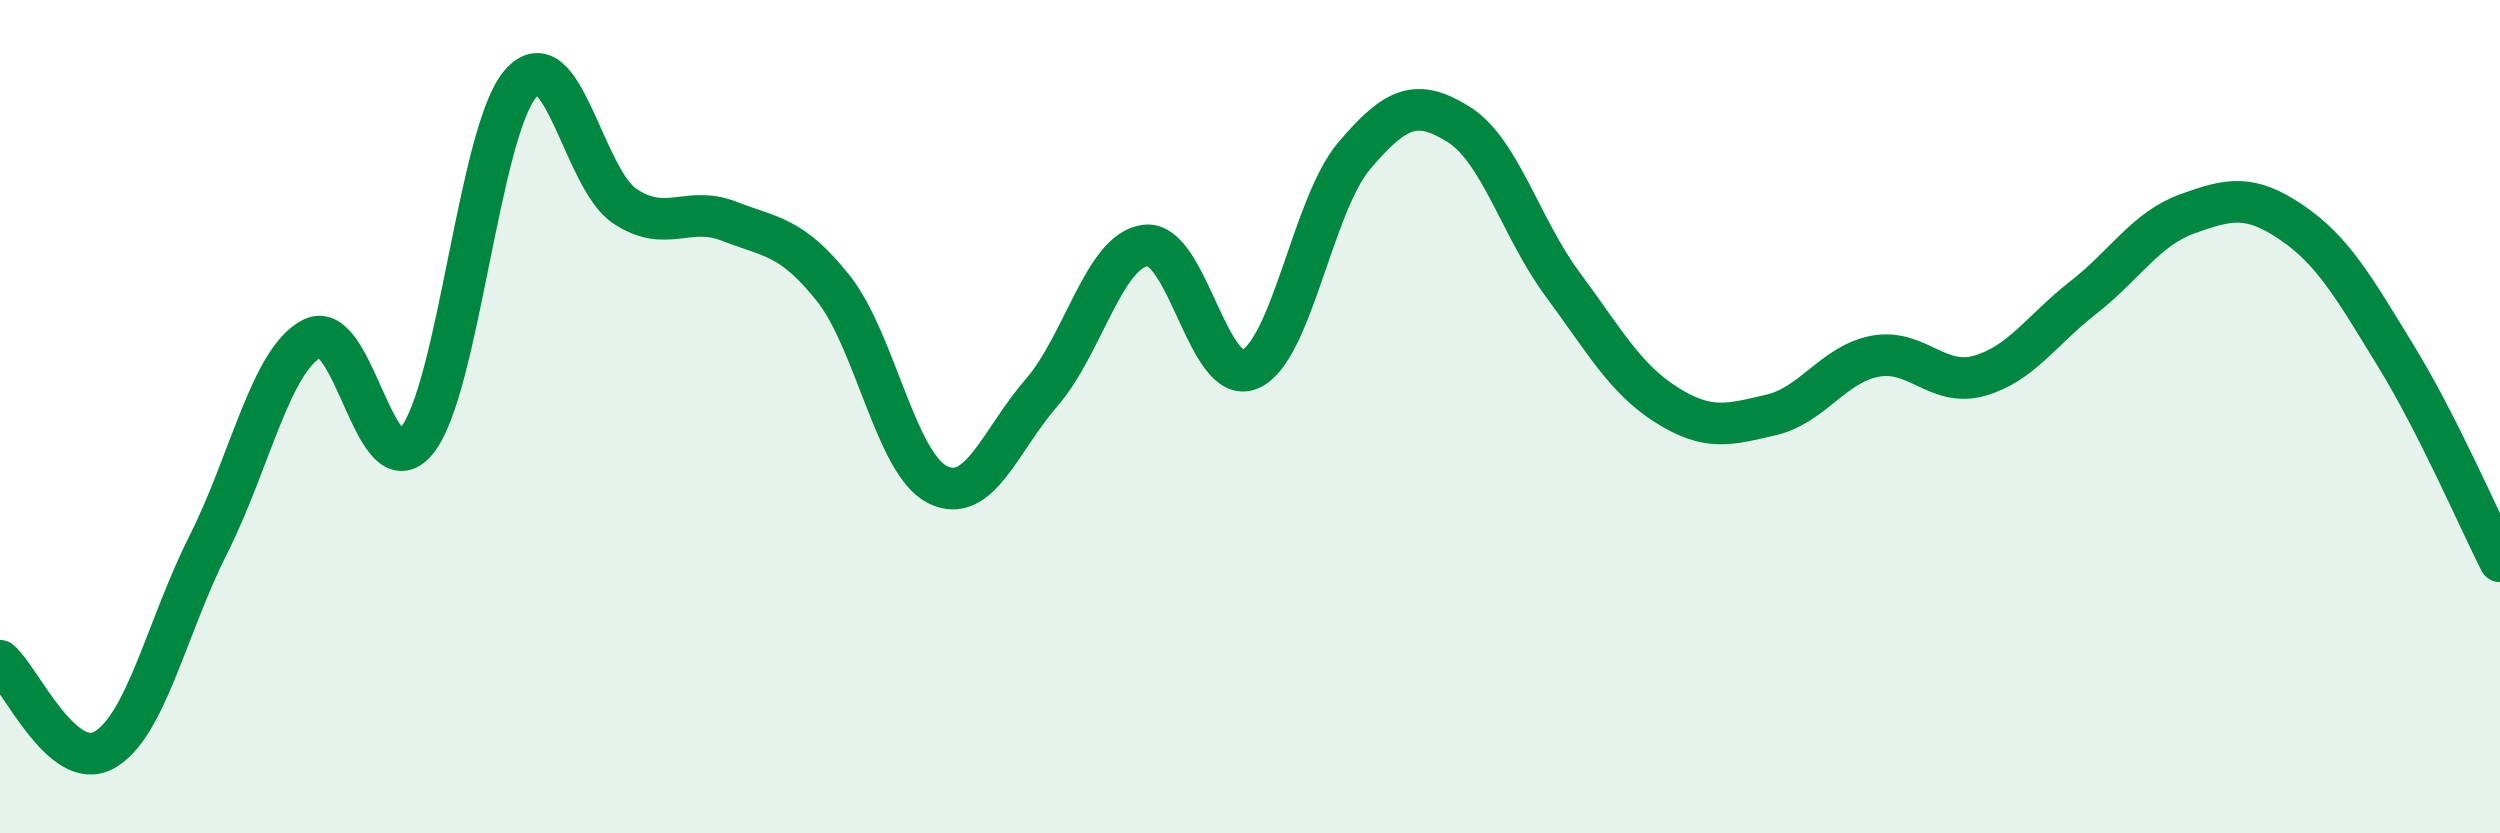
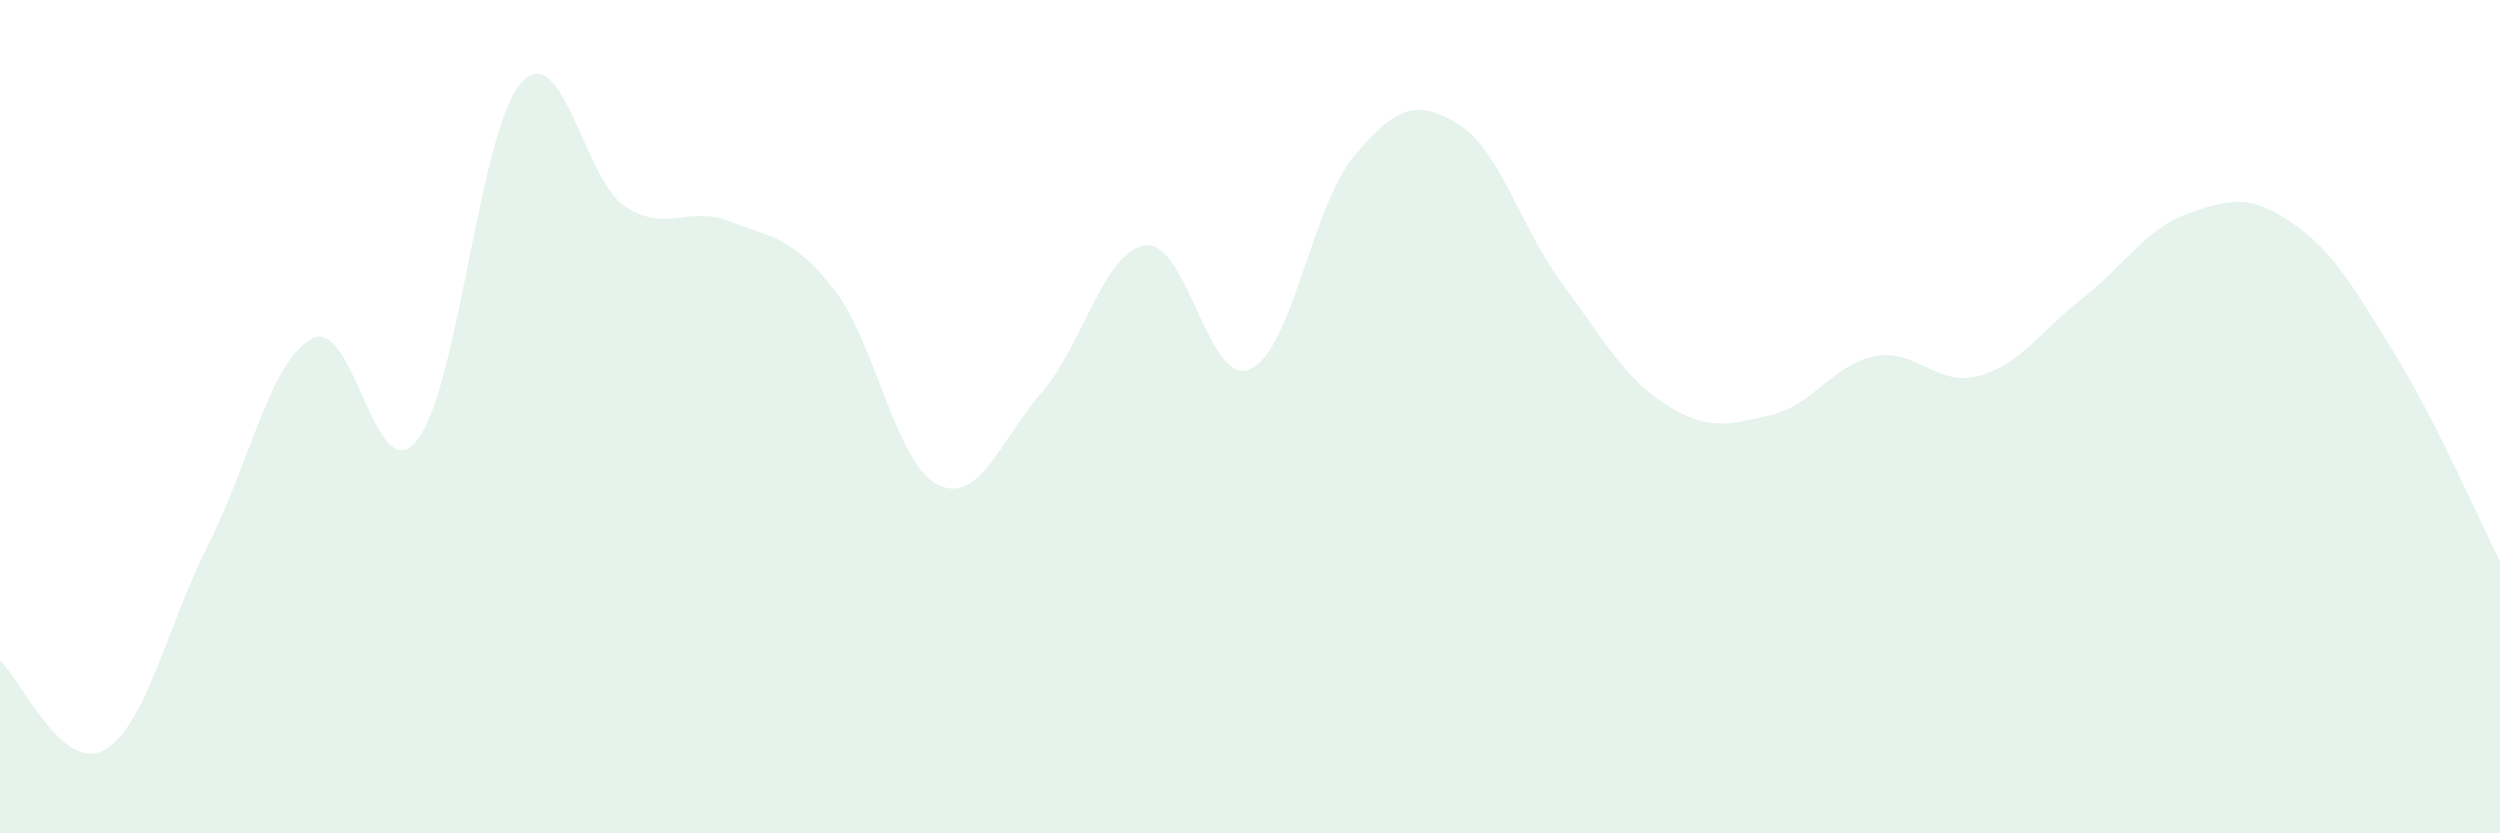
<svg xmlns="http://www.w3.org/2000/svg" width="60" height="20" viewBox="0 0 60 20">
  <path d="M 0,15.86 C 0.5,16.29 1.5,18.56 2.5,18 C 3.5,17.44 4,15.05 5,13.07 C 6,11.09 6.5,8.62 7.5,8.12 C 8.5,7.62 9,11.8 10,10.58 C 11,9.36 11.5,3.13 12.5,2 C 13.5,0.87 14,4.29 15,4.95 C 16,5.61 16.5,4.92 17.5,5.31 C 18.5,5.7 19,5.66 20,6.92 C 21,8.18 21.5,11.13 22.5,11.63 C 23.5,12.13 24,10.57 25,9.42 C 26,8.27 26.5,6 27.5,5.89 C 28.5,5.78 29,9.29 30,8.86 C 31,8.43 31.5,4.92 32.5,3.74 C 33.5,2.56 34,2.36 35,2.98 C 36,3.6 36.5,5.47 37.5,6.82 C 38.5,8.17 39,9.09 40,9.72 C 41,10.35 41.5,10.19 42.5,9.96 C 43.5,9.73 44,8.74 45,8.55 C 46,8.36 46.5,9.3 47.5,9.02 C 48.5,8.74 49,7.92 50,7.14 C 51,6.36 51.5,5.49 52.5,5.13 C 53.5,4.77 54,4.66 55,5.34 C 56,6.02 56.5,6.91 57.5,8.54 C 58.5,10.17 59.5,12.48 60,13.47L60 20L0 20Z" fill="#008740" opacity="0.1" stroke-linecap="round" stroke-linejoin="round" />
-   <path d="M 0,15.86 C 0.5,16.29 1.5,18.56 2.5,18 C 3.5,17.44 4,15.05 5,13.07 C 6,11.09 6.5,8.62 7.5,8.12 C 8.5,7.62 9,11.8 10,10.58 C 11,9.36 11.5,3.13 12.5,2 C 13.5,0.87 14,4.29 15,4.95 C 16,5.61 16.5,4.92 17.5,5.31 C 18.5,5.7 19,5.66 20,6.92 C 21,8.18 21.5,11.13 22.5,11.63 C 23.5,12.13 24,10.57 25,9.42 C 26,8.27 26.5,6 27.5,5.89 C 28.5,5.78 29,9.29 30,8.86 C 31,8.43 31.5,4.92 32.5,3.74 C 33.5,2.56 34,2.36 35,2.98 C 36,3.6 36.5,5.47 37.5,6.82 C 38.5,8.17 39,9.09 40,9.72 C 41,10.35 41.5,10.19 42.5,9.96 C 43.5,9.73 44,8.74 45,8.55 C 46,8.36 46.5,9.3 47.5,9.02 C 48.5,8.74 49,7.92 50,7.14 C 51,6.36 51.5,5.49 52.5,5.13 C 53.5,4.77 54,4.66 55,5.34 C 56,6.02 56.5,6.91 57.5,8.54 C 58.5,10.17 59.5,12.48 60,13.47" stroke="#008740" stroke-width="1" fill="none" stroke-linecap="round" stroke-linejoin="round" />
</svg>